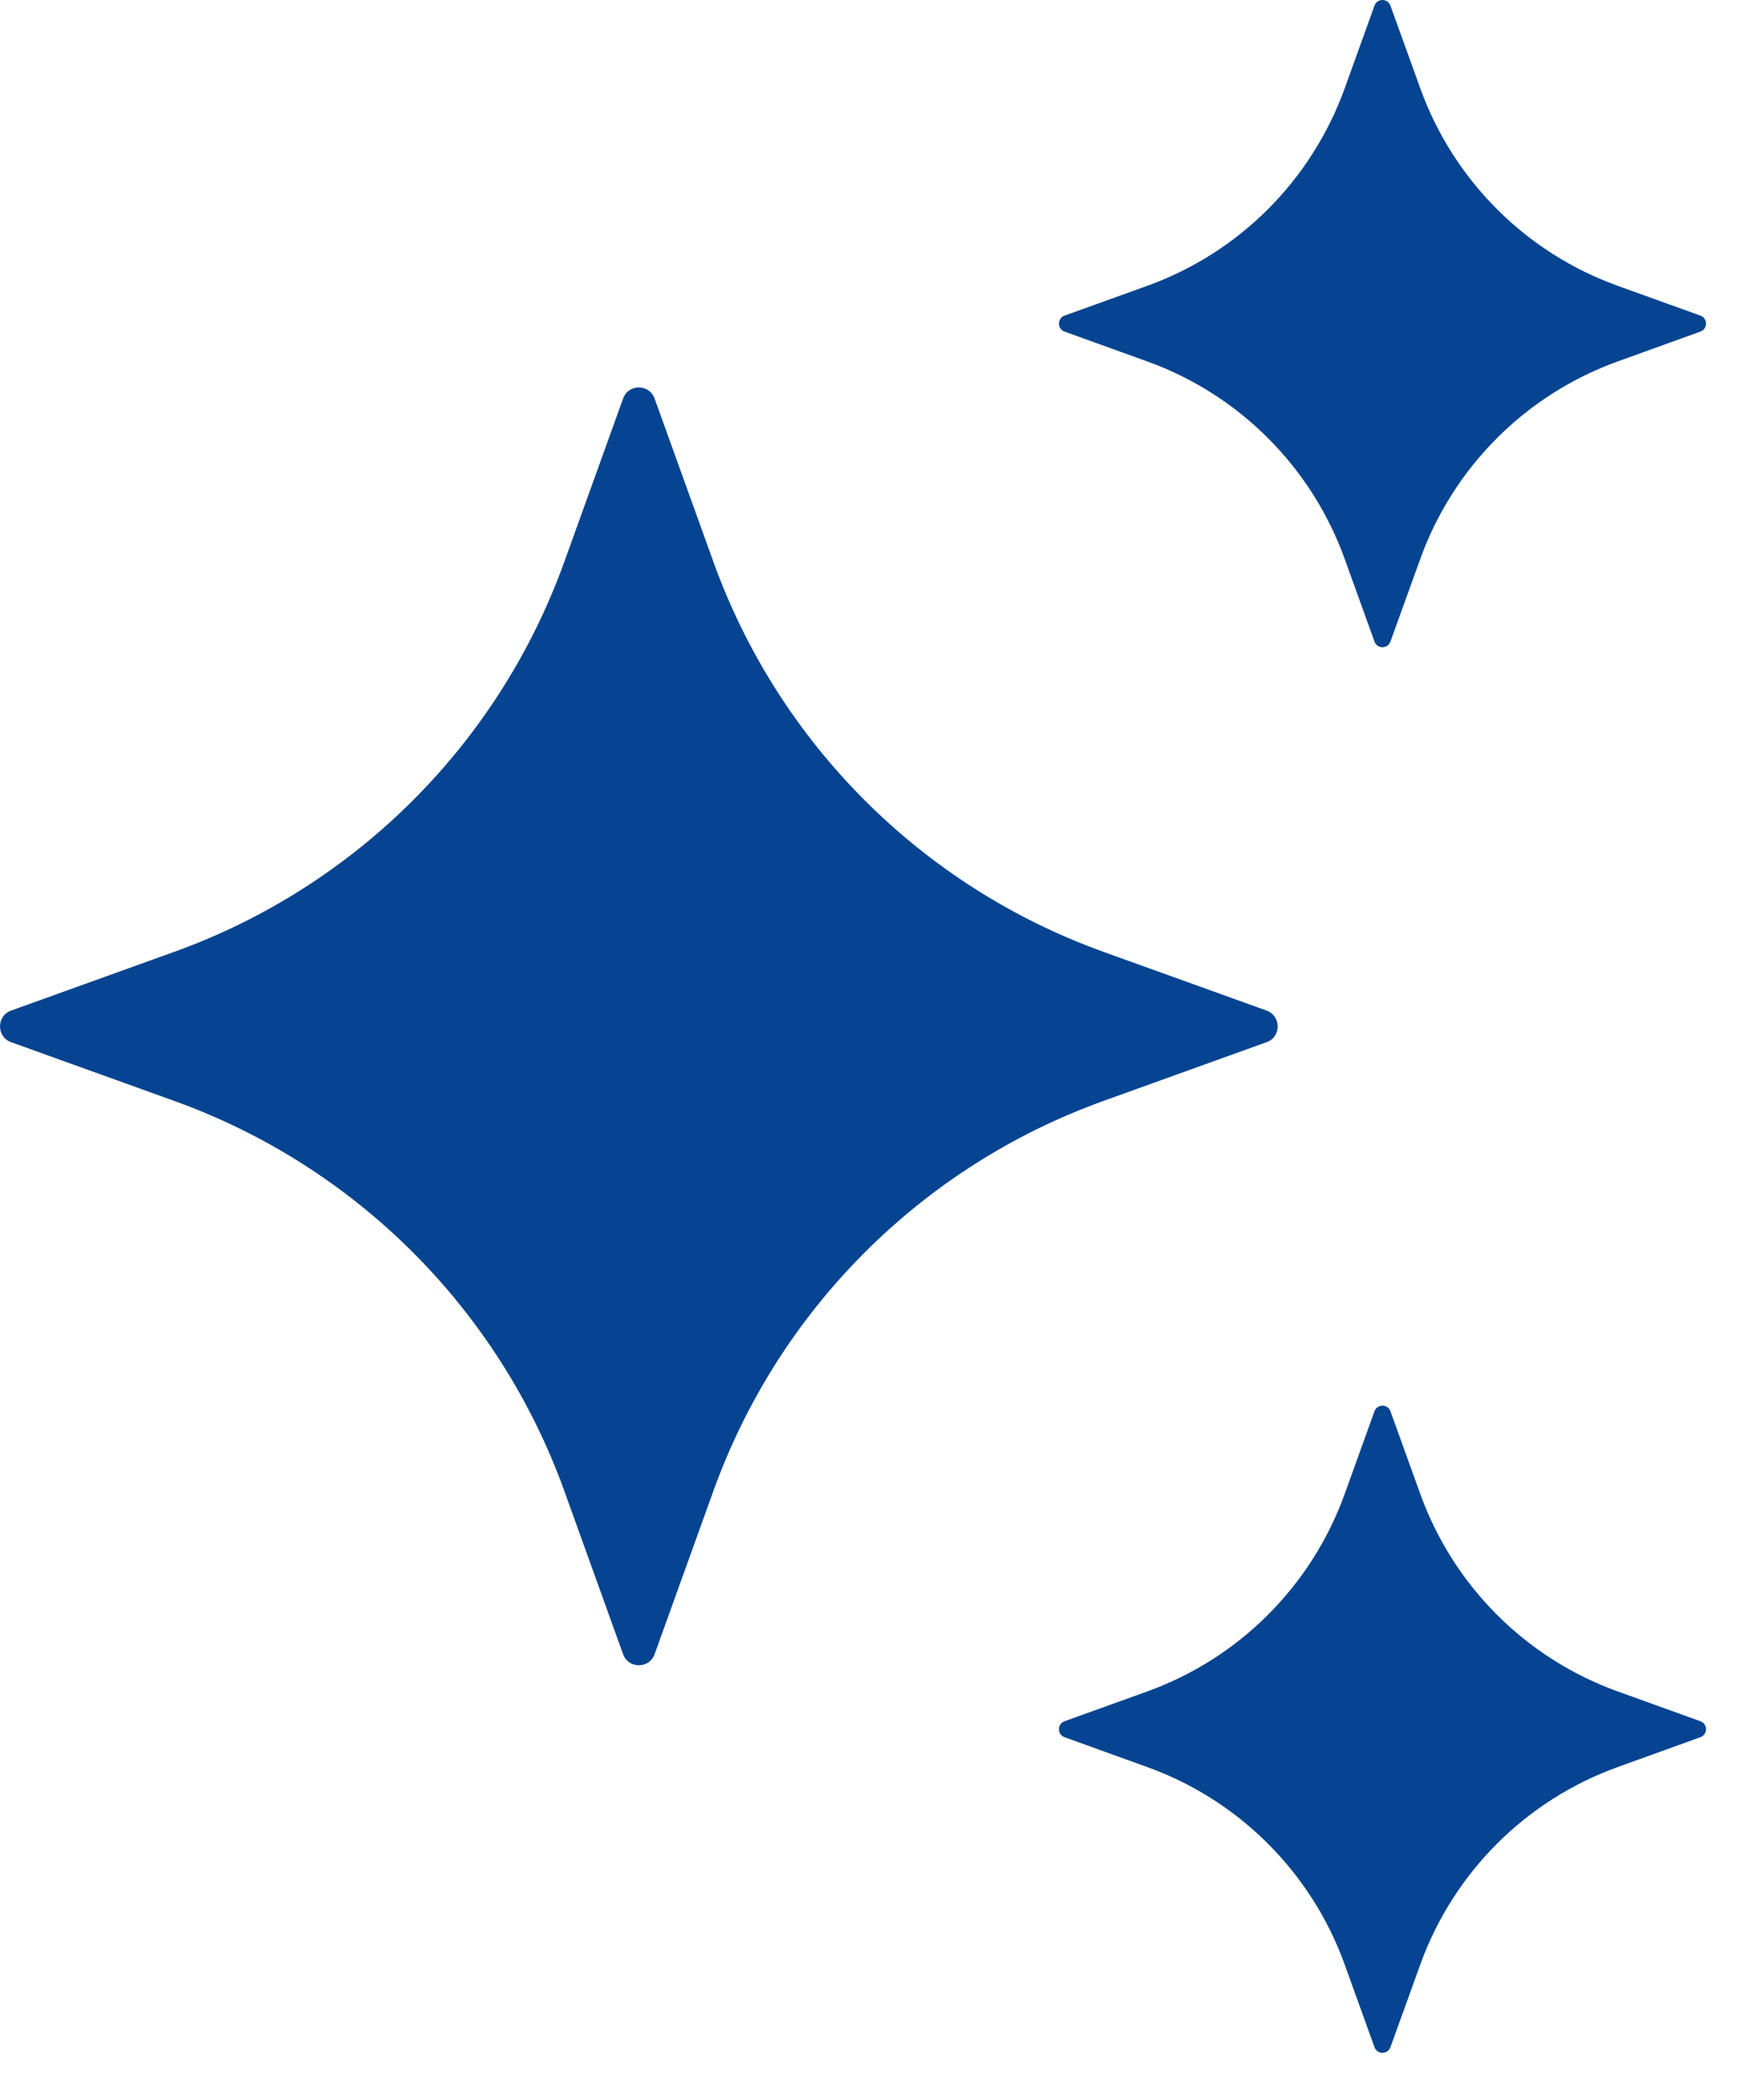
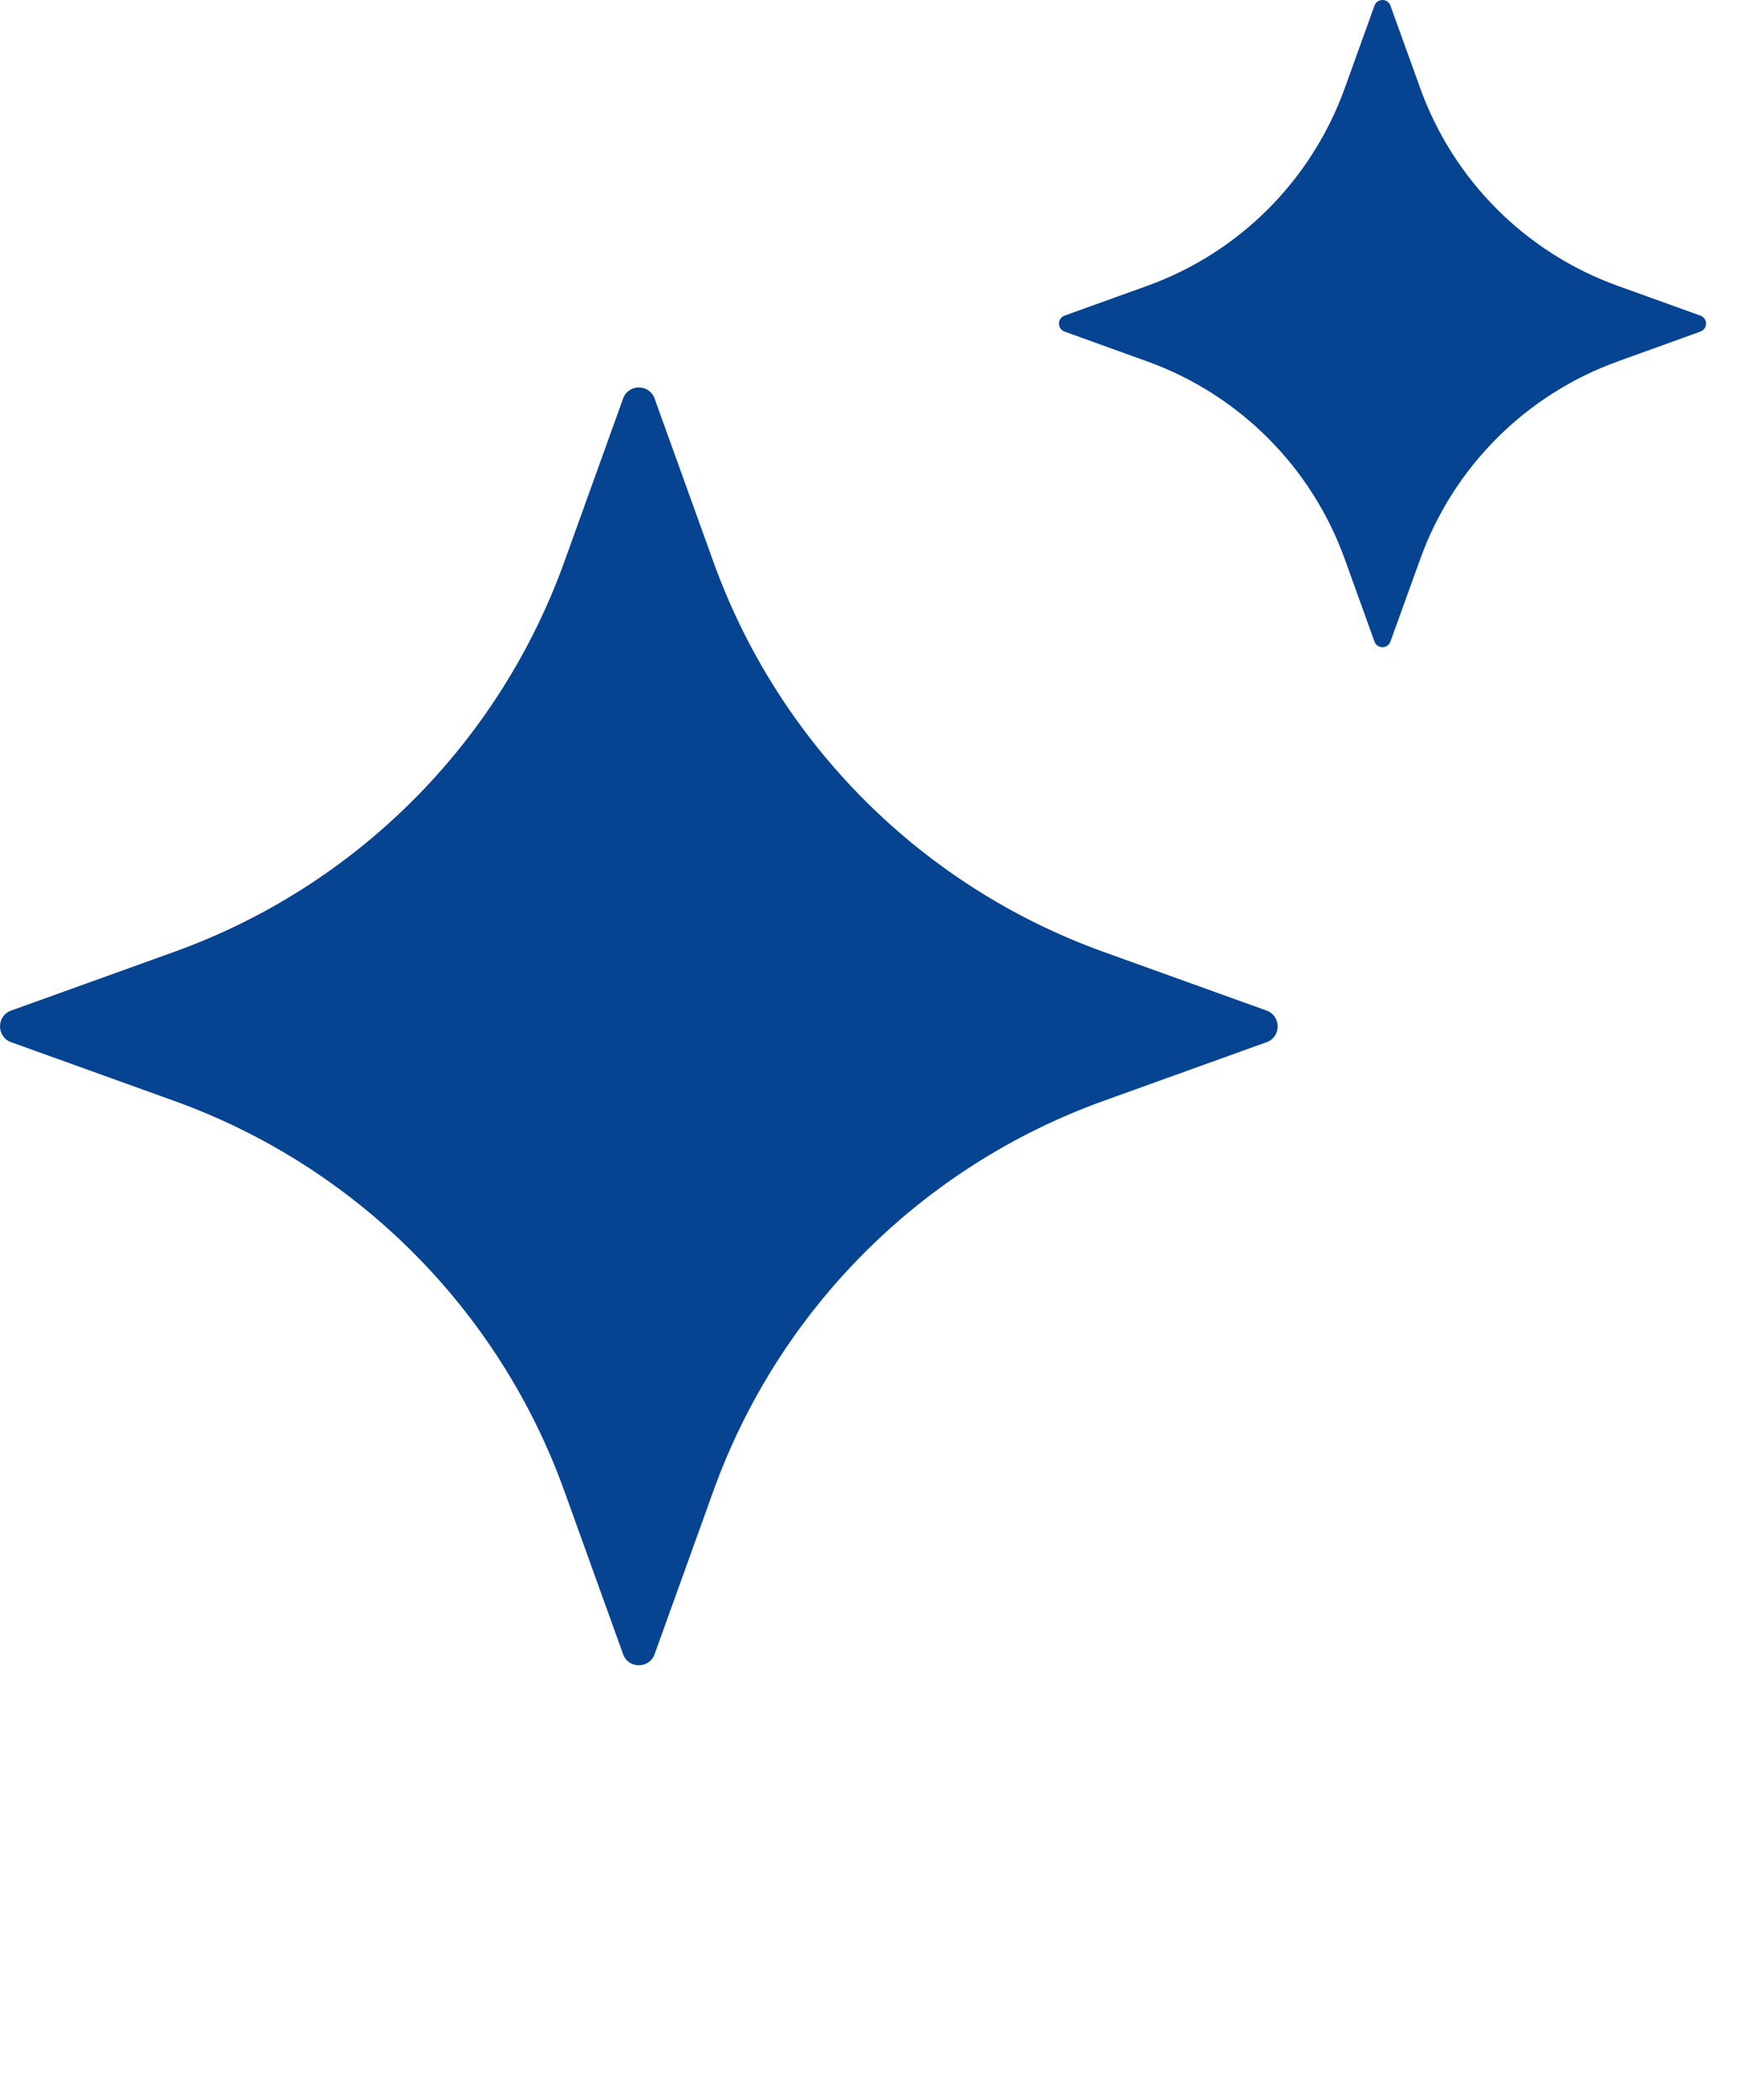
<svg xmlns="http://www.w3.org/2000/svg" width="29" height="35" viewBox="0 0 29 35" fill="none">
  <path d="M10.91 6.642L11.891 9.366C12.981 12.39 15.362 14.771 18.386 15.861L21.111 16.842C21.356 16.932 21.356 17.28 21.111 17.368L18.386 18.349C15.362 19.439 12.981 21.82 11.891 24.844L10.91 27.568C10.821 27.814 10.473 27.814 10.385 27.568L9.404 24.844C8.314 21.82 5.933 19.439 2.909 18.349L0.184 17.368C-0.061 17.279 -0.061 16.93 0.184 16.842L2.909 15.861C5.933 14.771 8.314 12.39 9.404 9.366L10.385 6.642C10.473 6.395 10.821 6.395 10.91 6.642Z" fill="#064491" />
  <path d="M23.174 0.094L23.672 1.474C24.224 3.005 25.43 4.211 26.961 4.763L28.34 5.26C28.465 5.305 28.465 5.481 28.34 5.526L26.961 6.024C25.43 6.576 24.224 7.782 23.672 9.313L23.174 10.692C23.129 10.817 22.953 10.817 22.908 10.692L22.411 9.313C21.858 7.782 20.653 6.576 19.122 6.024L17.742 5.526C17.618 5.481 17.618 5.305 17.742 5.26L19.122 4.763C20.653 4.211 21.858 3.005 22.411 1.474L22.908 0.094C22.953 -0.031 23.13 -0.031 23.174 0.094Z" fill="#064491" />
-   <path d="M23.174 23.519L23.672 24.899C24.224 26.43 25.43 27.636 26.961 28.188L28.34 28.685C28.465 28.73 28.465 28.906 28.34 28.951L26.961 29.449C25.43 30.001 24.224 31.207 23.672 32.738L23.174 34.117C23.129 34.242 22.953 34.242 22.908 34.117L22.411 32.738C21.858 31.207 20.653 30.001 19.122 29.449L17.742 28.951C17.618 28.906 17.618 28.73 17.742 28.685L19.122 28.188C20.653 27.636 21.858 26.43 22.411 24.899L22.908 23.519C22.953 23.395 23.13 23.395 23.174 23.519Z" fill="#064491" />
</svg>